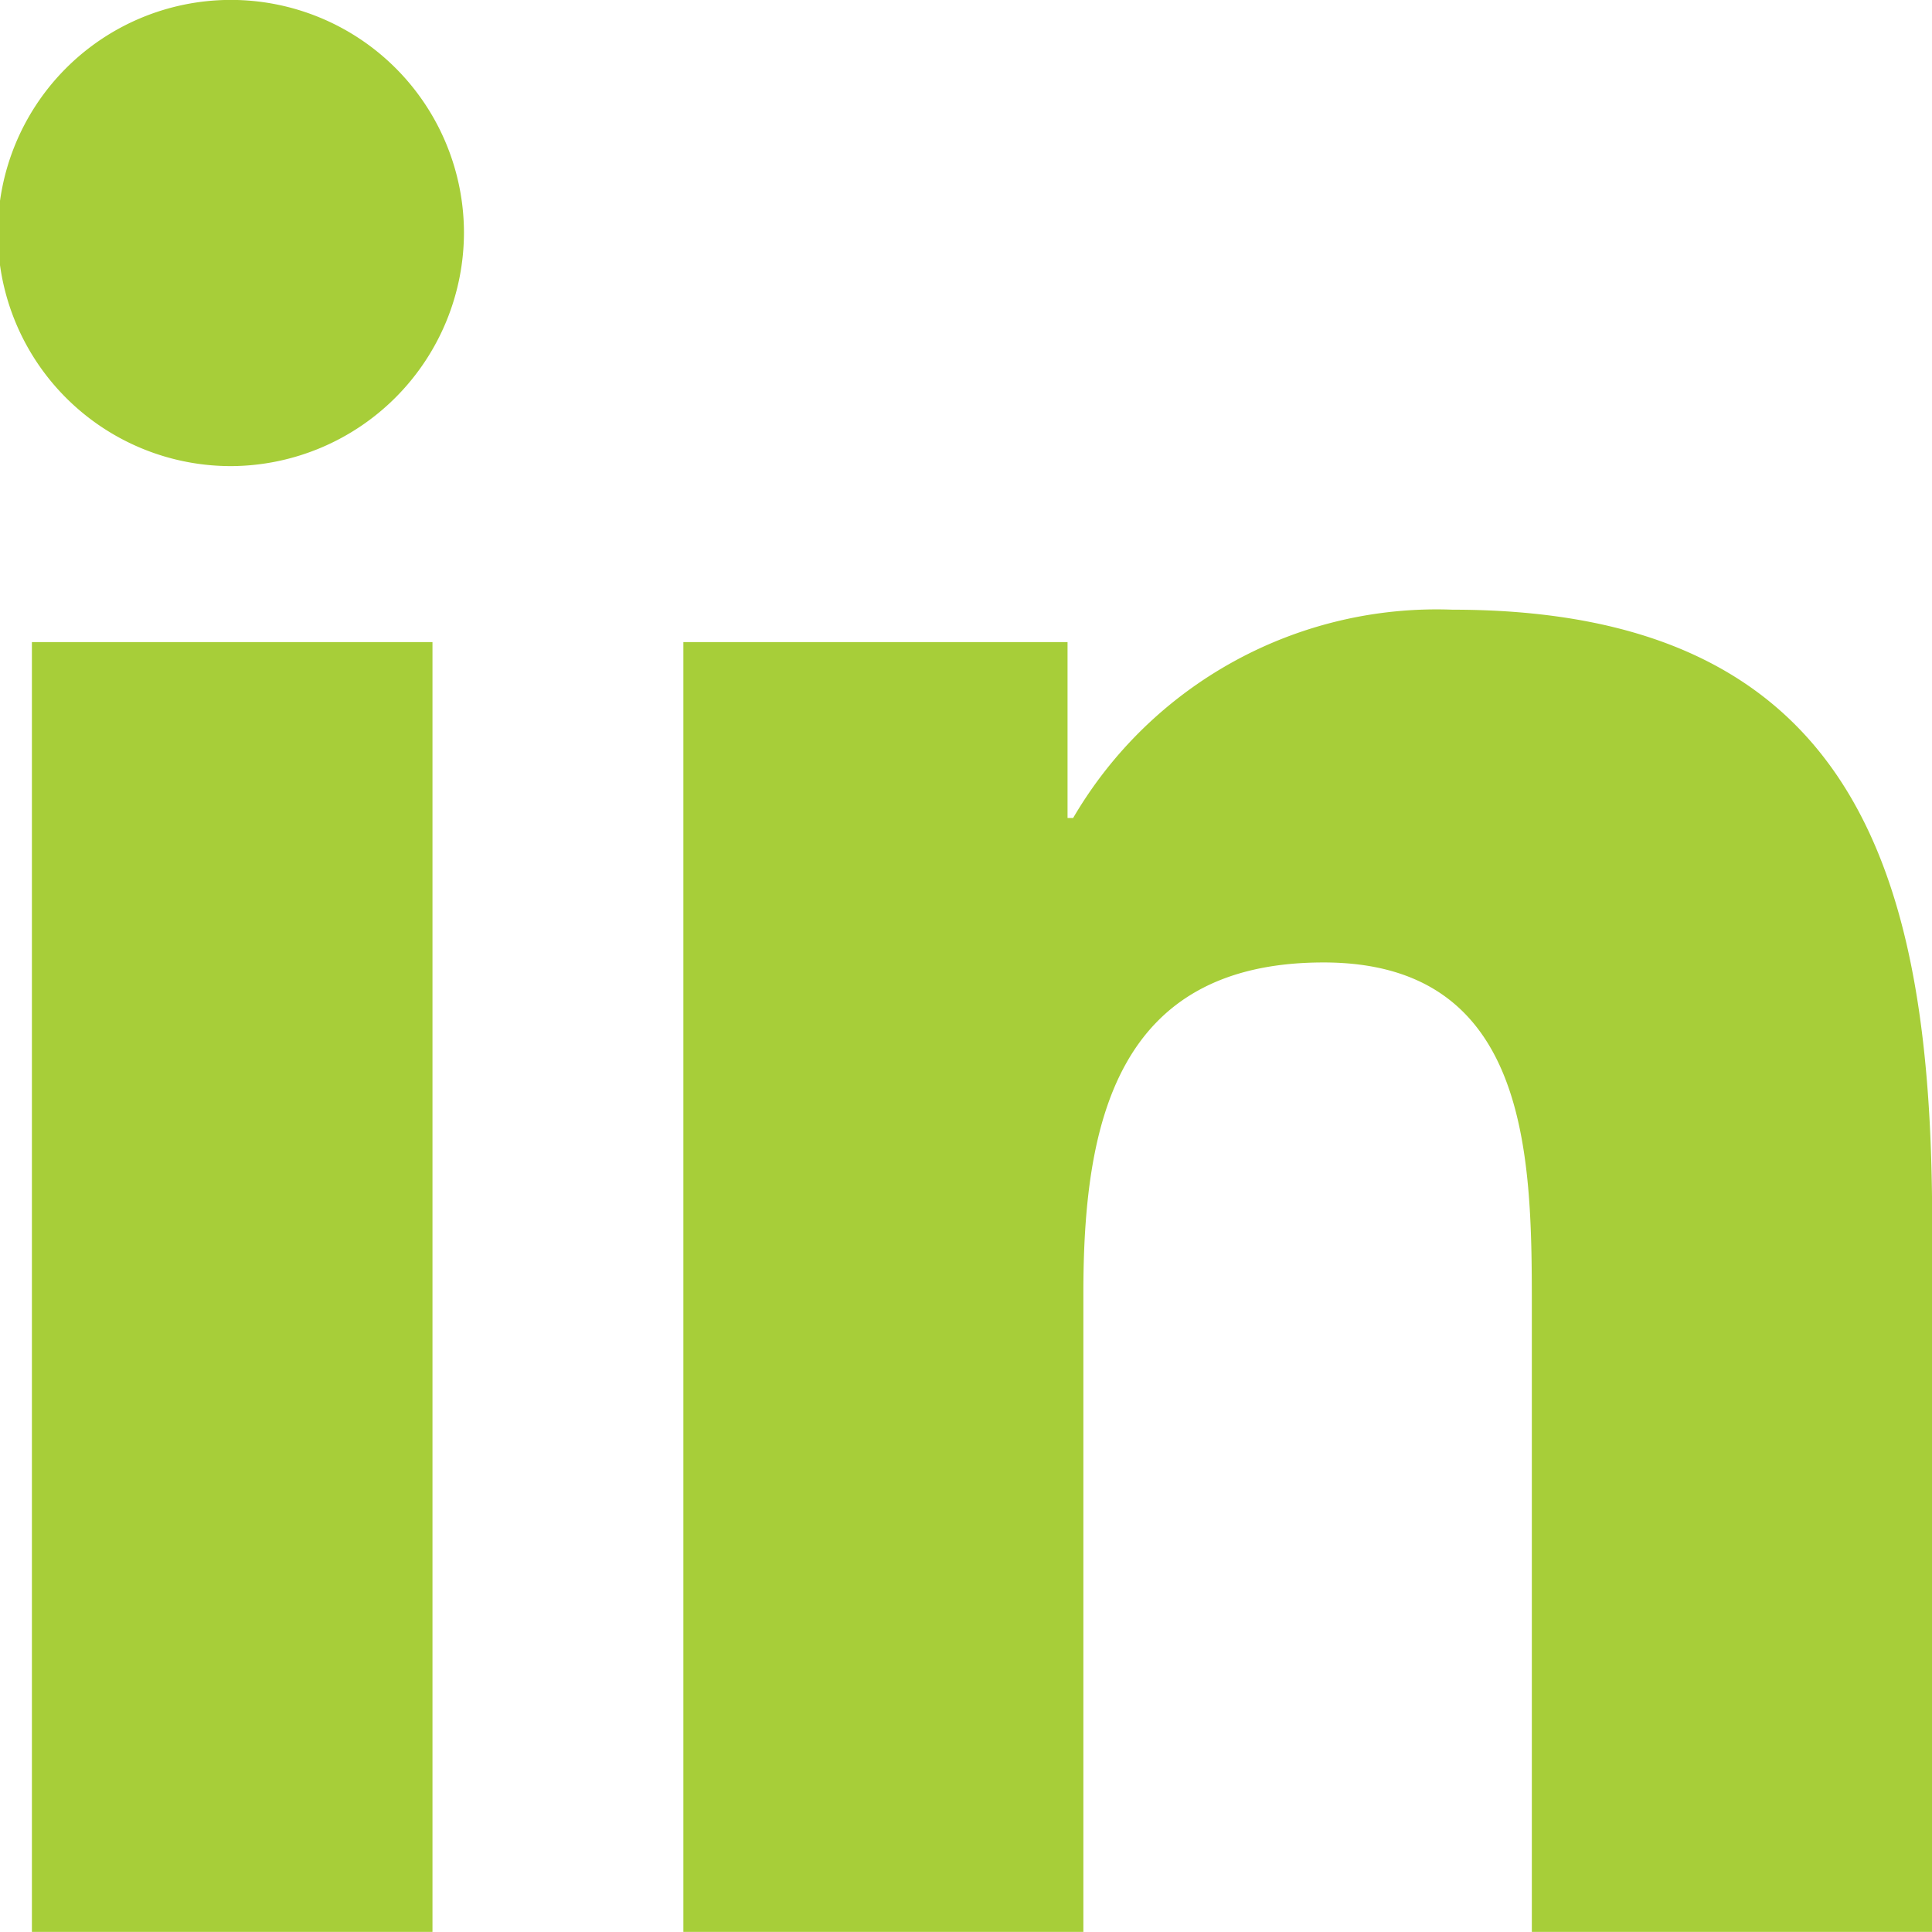
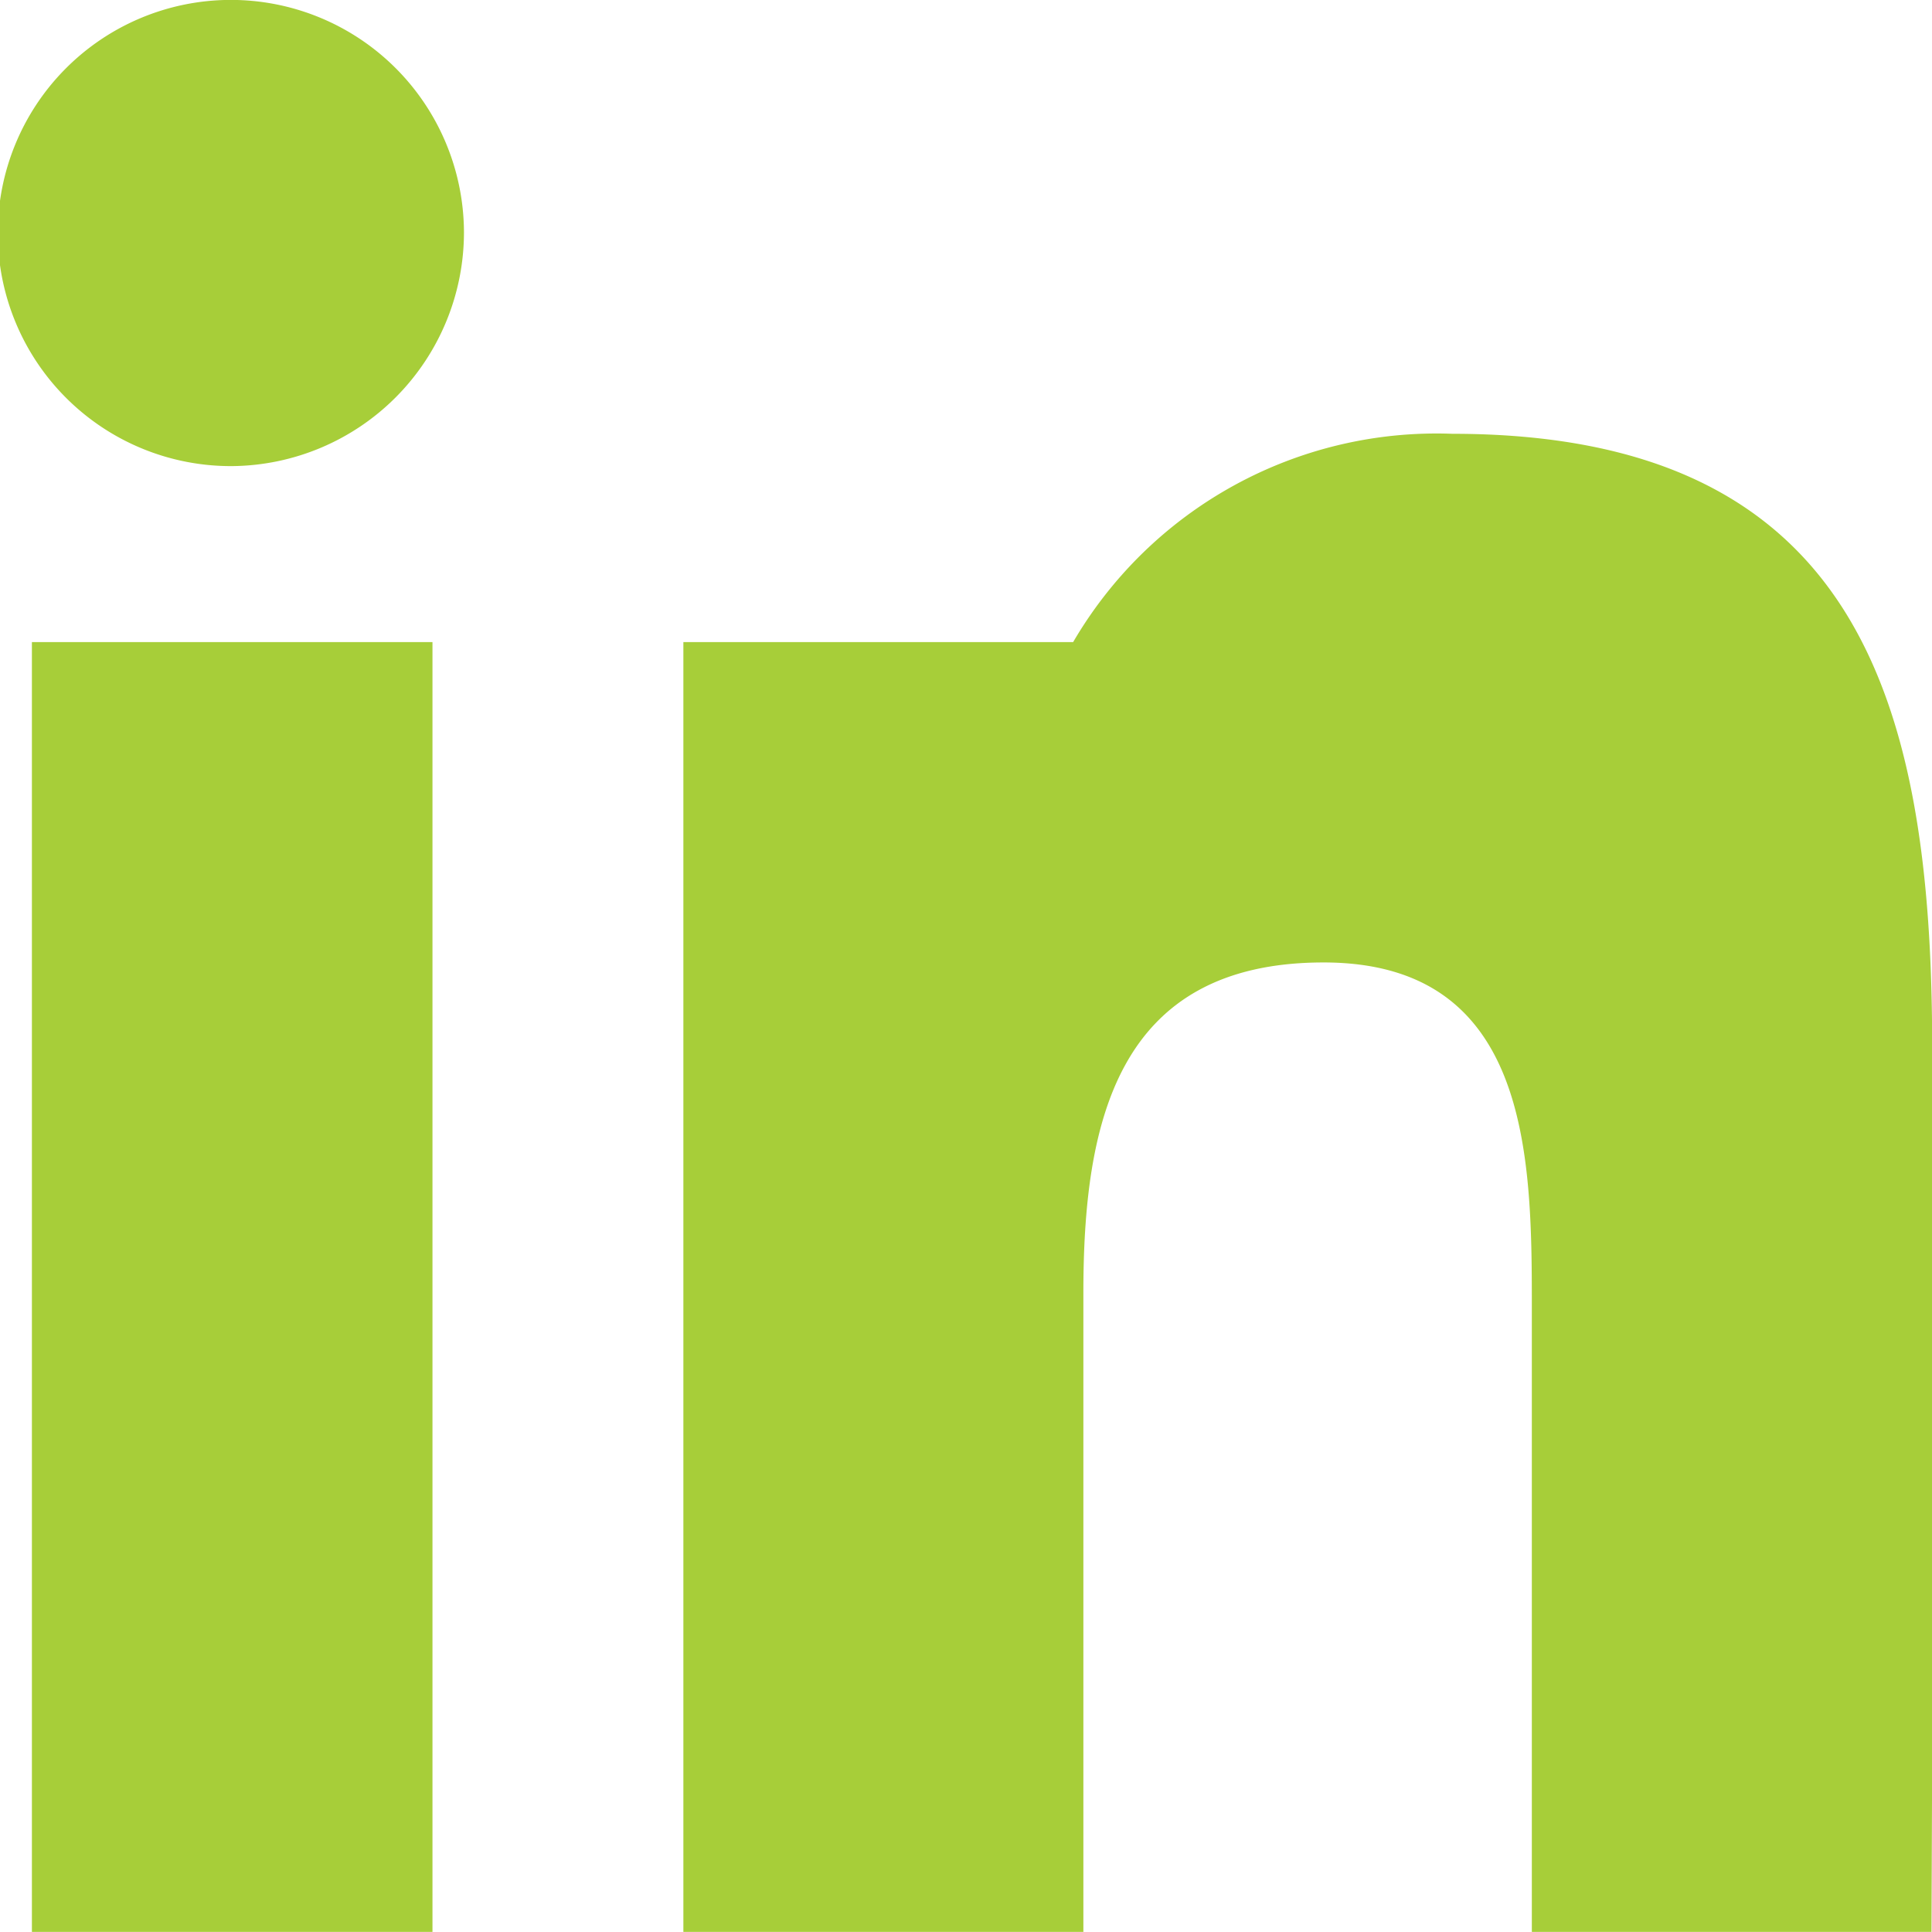
<svg xmlns="http://www.w3.org/2000/svg" width="23.44" height="23.439" viewBox="0 0 23.44 23.439">
-   <path id="Icon_awesome-linkedin-in" data-name="Icon awesome-linkedin-in" d="M5.247,23.44H.387V7.791h4.86ZM2.814,5.656A2.828,2.828,0,1,1,5.629,2.815,2.838,2.838,0,0,1,2.814,5.656ZM23.434,23.44H18.585V15.822c0-1.816-.037-4.144-2.527-4.144-2.527,0-2.914,1.972-2.914,4.013V23.44H8.291V7.791h4.661V9.925h.068a5.106,5.106,0,0,1,4.6-2.527c4.918,0,5.822,3.239,5.822,7.445v8.6Z" transform="translate(0 -0.001)" fill="#a7ce39" />
+   <path id="Icon_awesome-linkedin-in" data-name="Icon awesome-linkedin-in" d="M5.247,23.44H.387V7.791h4.86ZM2.814,5.656A2.828,2.828,0,1,1,5.629,2.815,2.838,2.838,0,0,1,2.814,5.656ZM23.434,23.44H18.585V15.822c0-1.816-.037-4.144-2.527-4.144-2.527,0-2.914,1.972-2.914,4.013V23.44H8.291V7.791h4.661h.068a5.106,5.106,0,0,1,4.6-2.527c4.918,0,5.822,3.239,5.822,7.445v8.6Z" transform="translate(0 -0.001)" fill="#a7ce39" />
</svg>